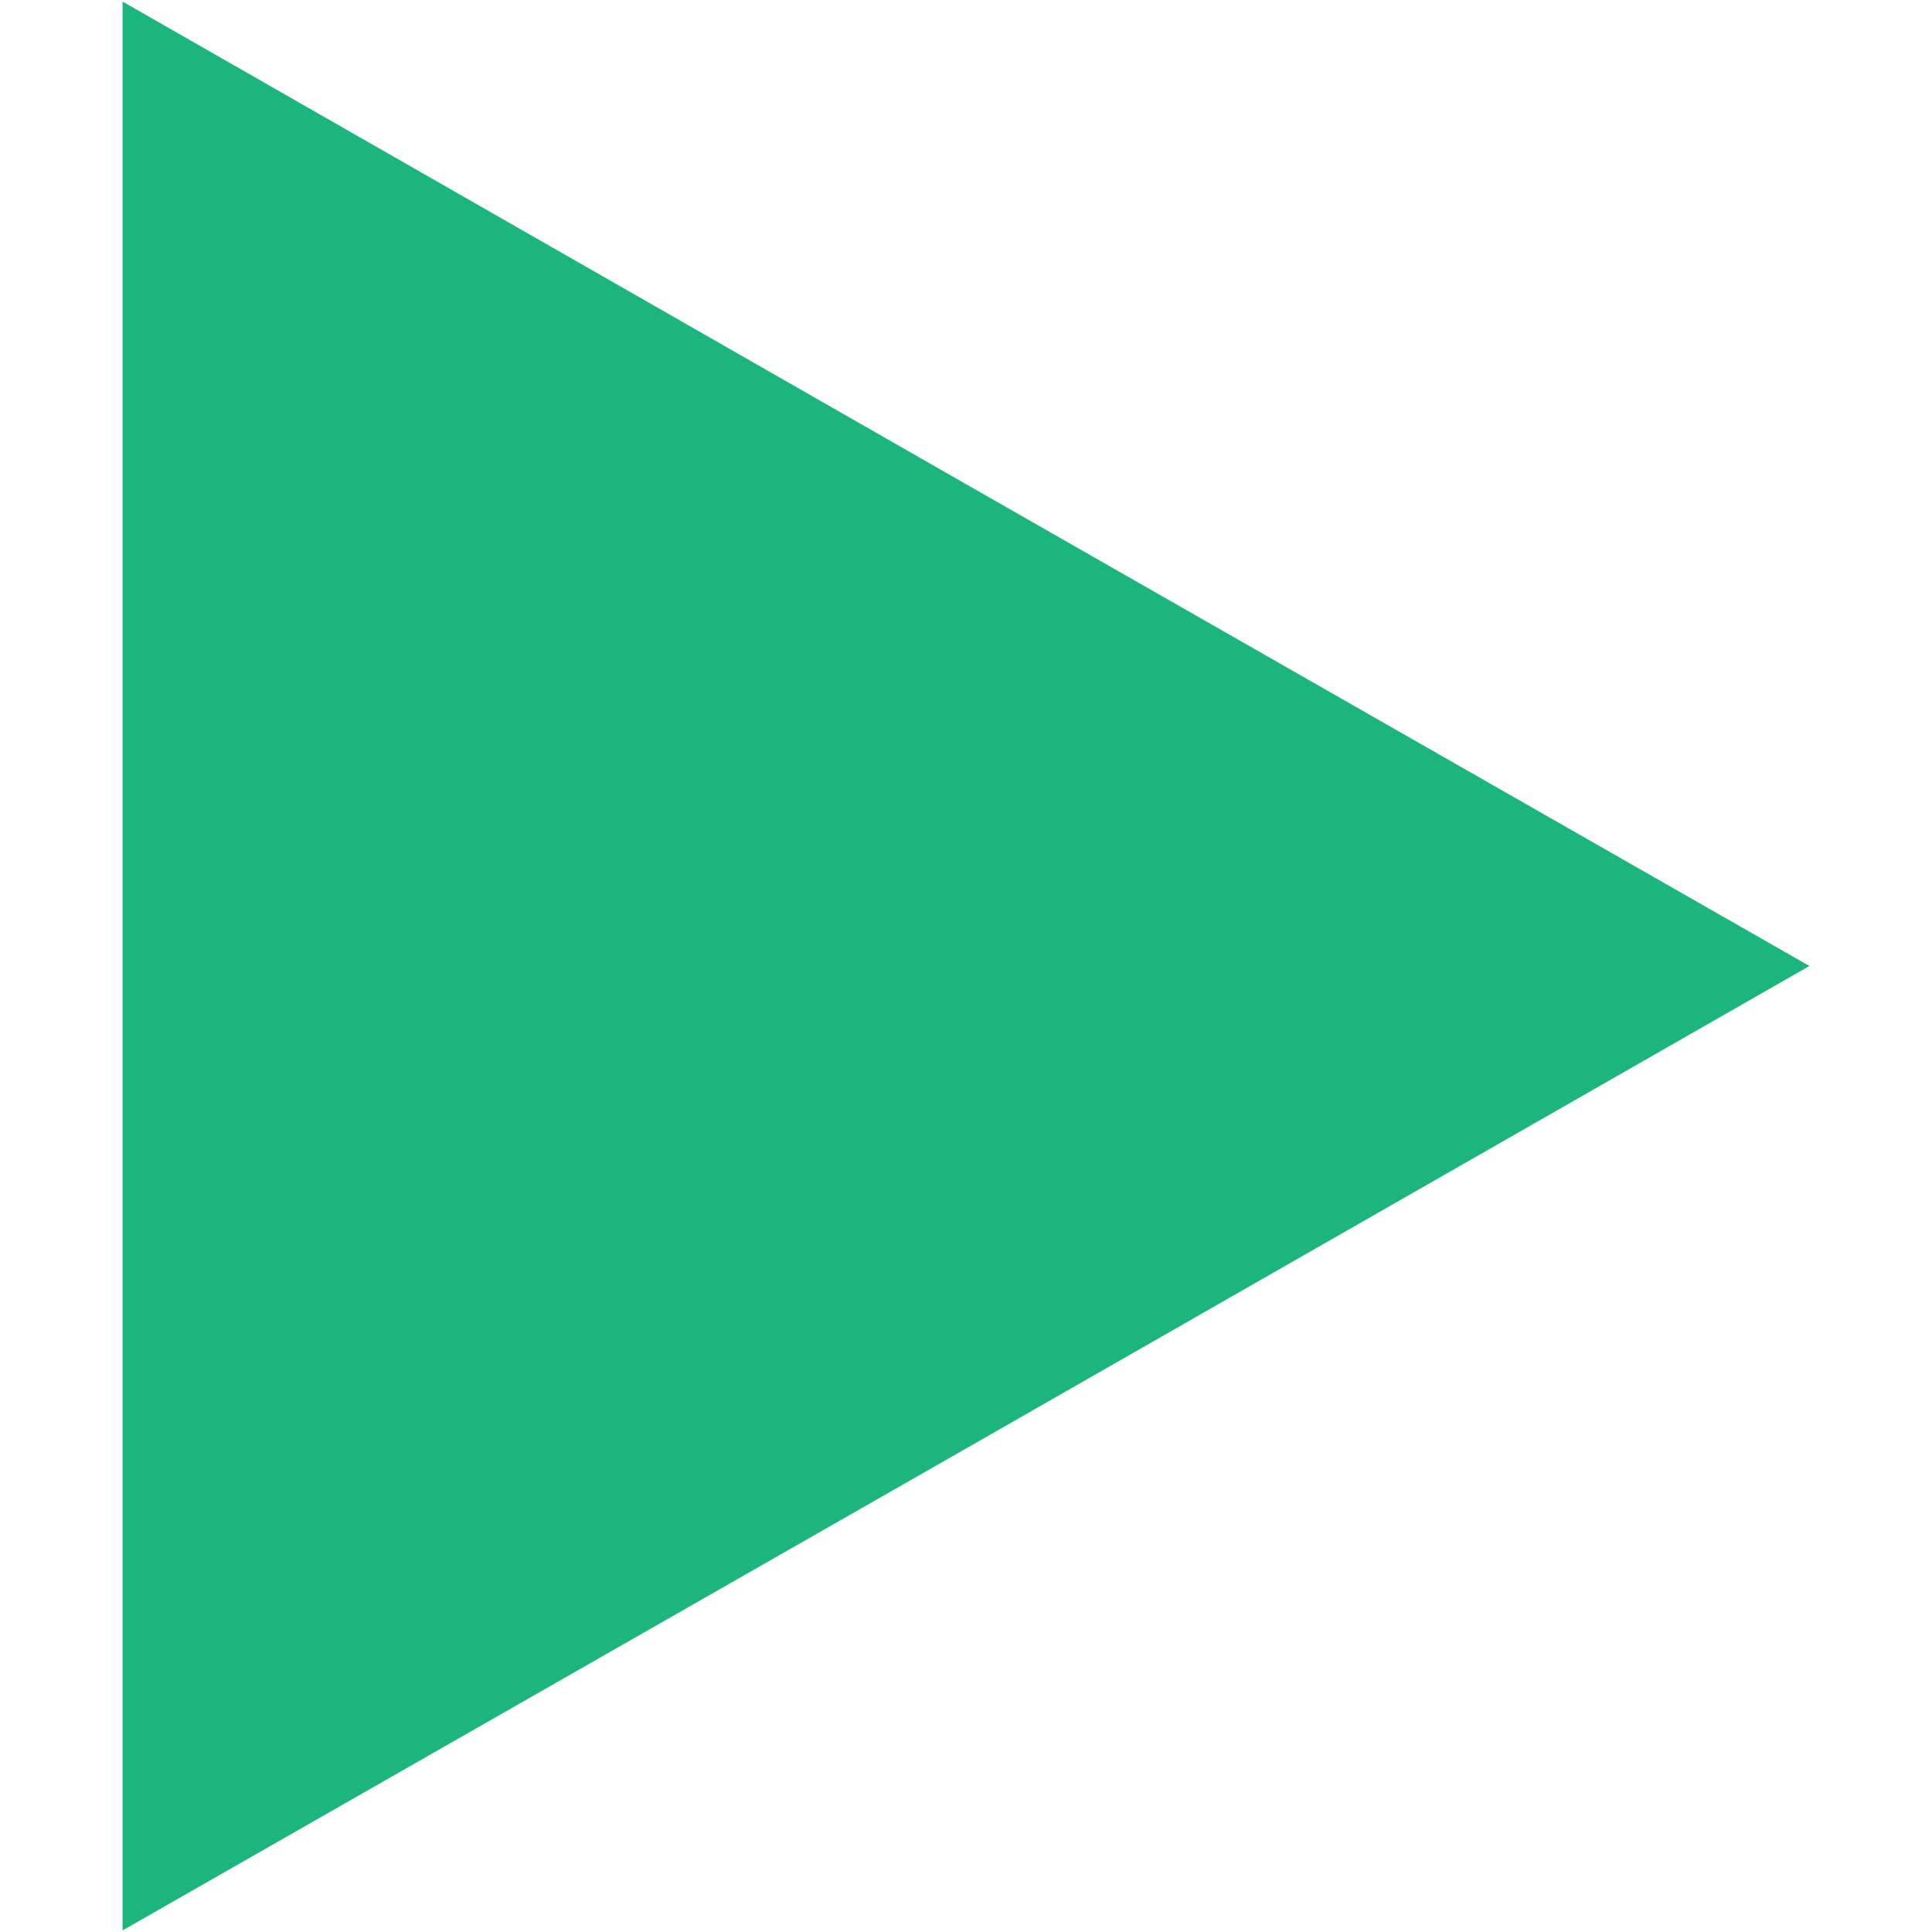
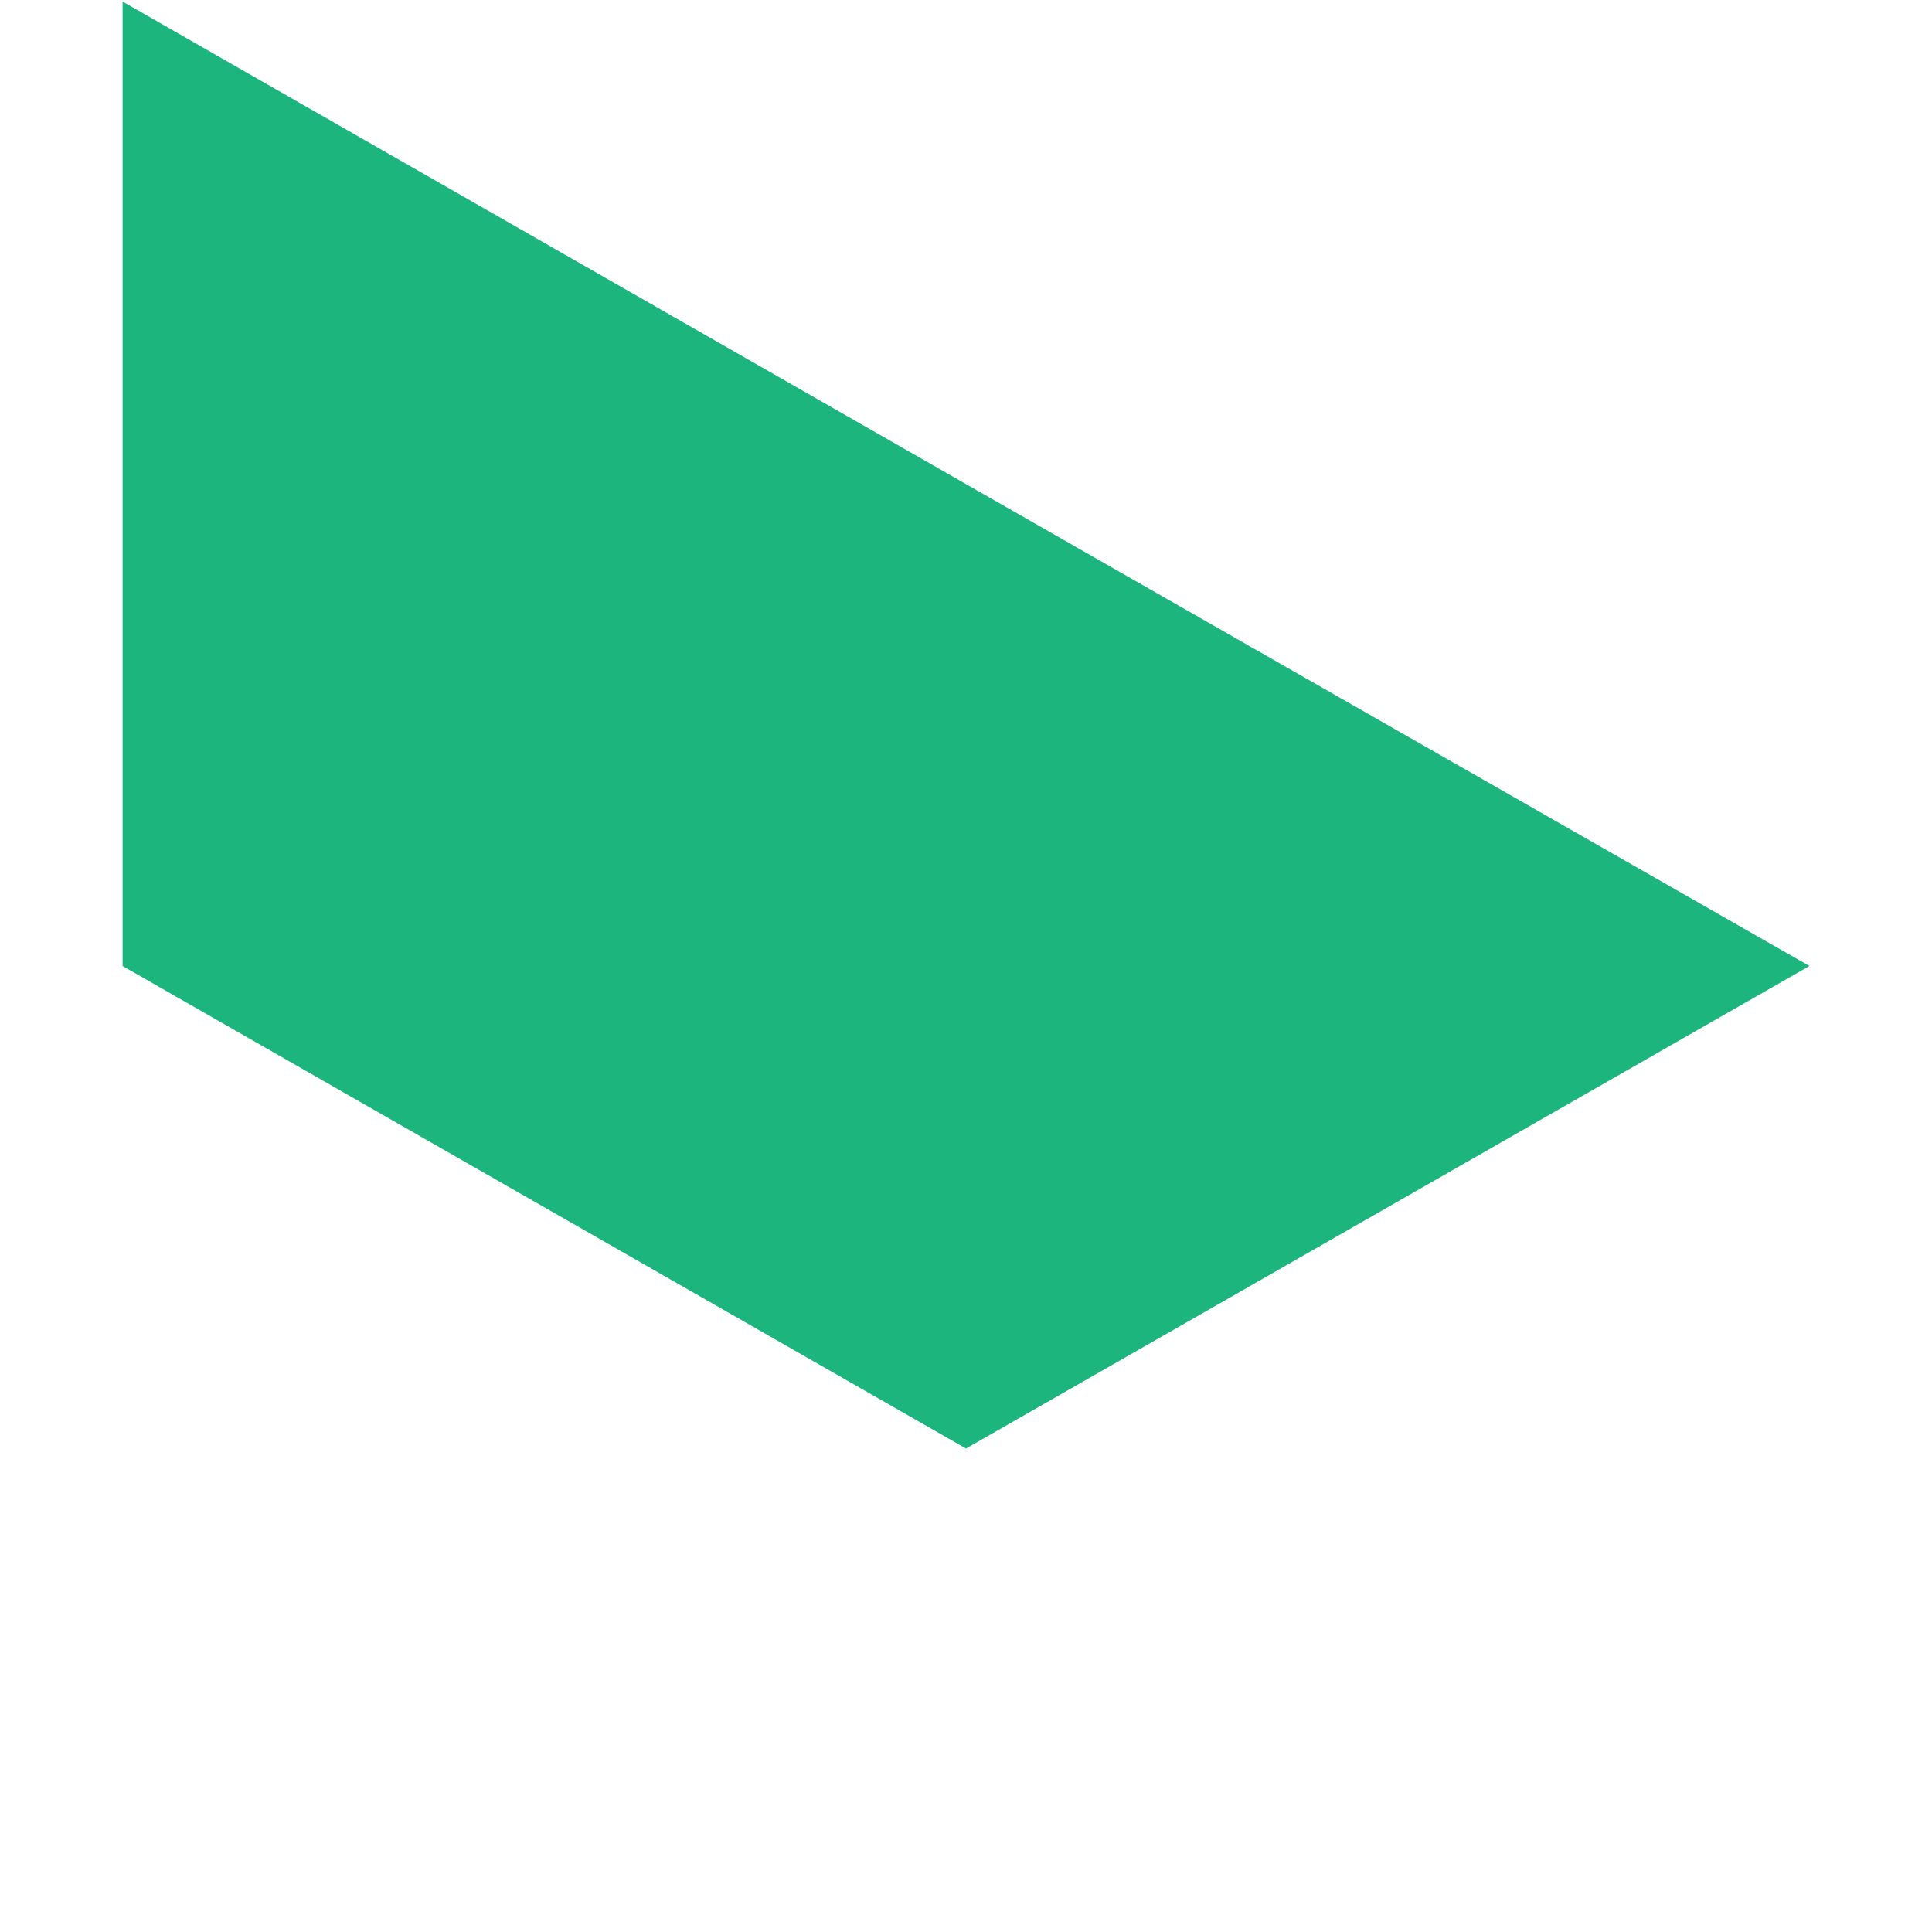
<svg xmlns="http://www.w3.org/2000/svg" id="Layer_1" data-name="Layer 1" viewBox="0 0 1417.32 1417.32">
  <defs>
    <style>.cls-1{fill:#1bb57d;}</style>
  </defs>
-   <path class="cls-1" d="M89.94,708.66V1.16l618.72,354,618.73,353.49-618.73,354L89.94,1416.16Z" />
+   <path class="cls-1" d="M89.94,708.66V1.16l618.72,354,618.73,353.49-618.73,354Z" />
</svg>